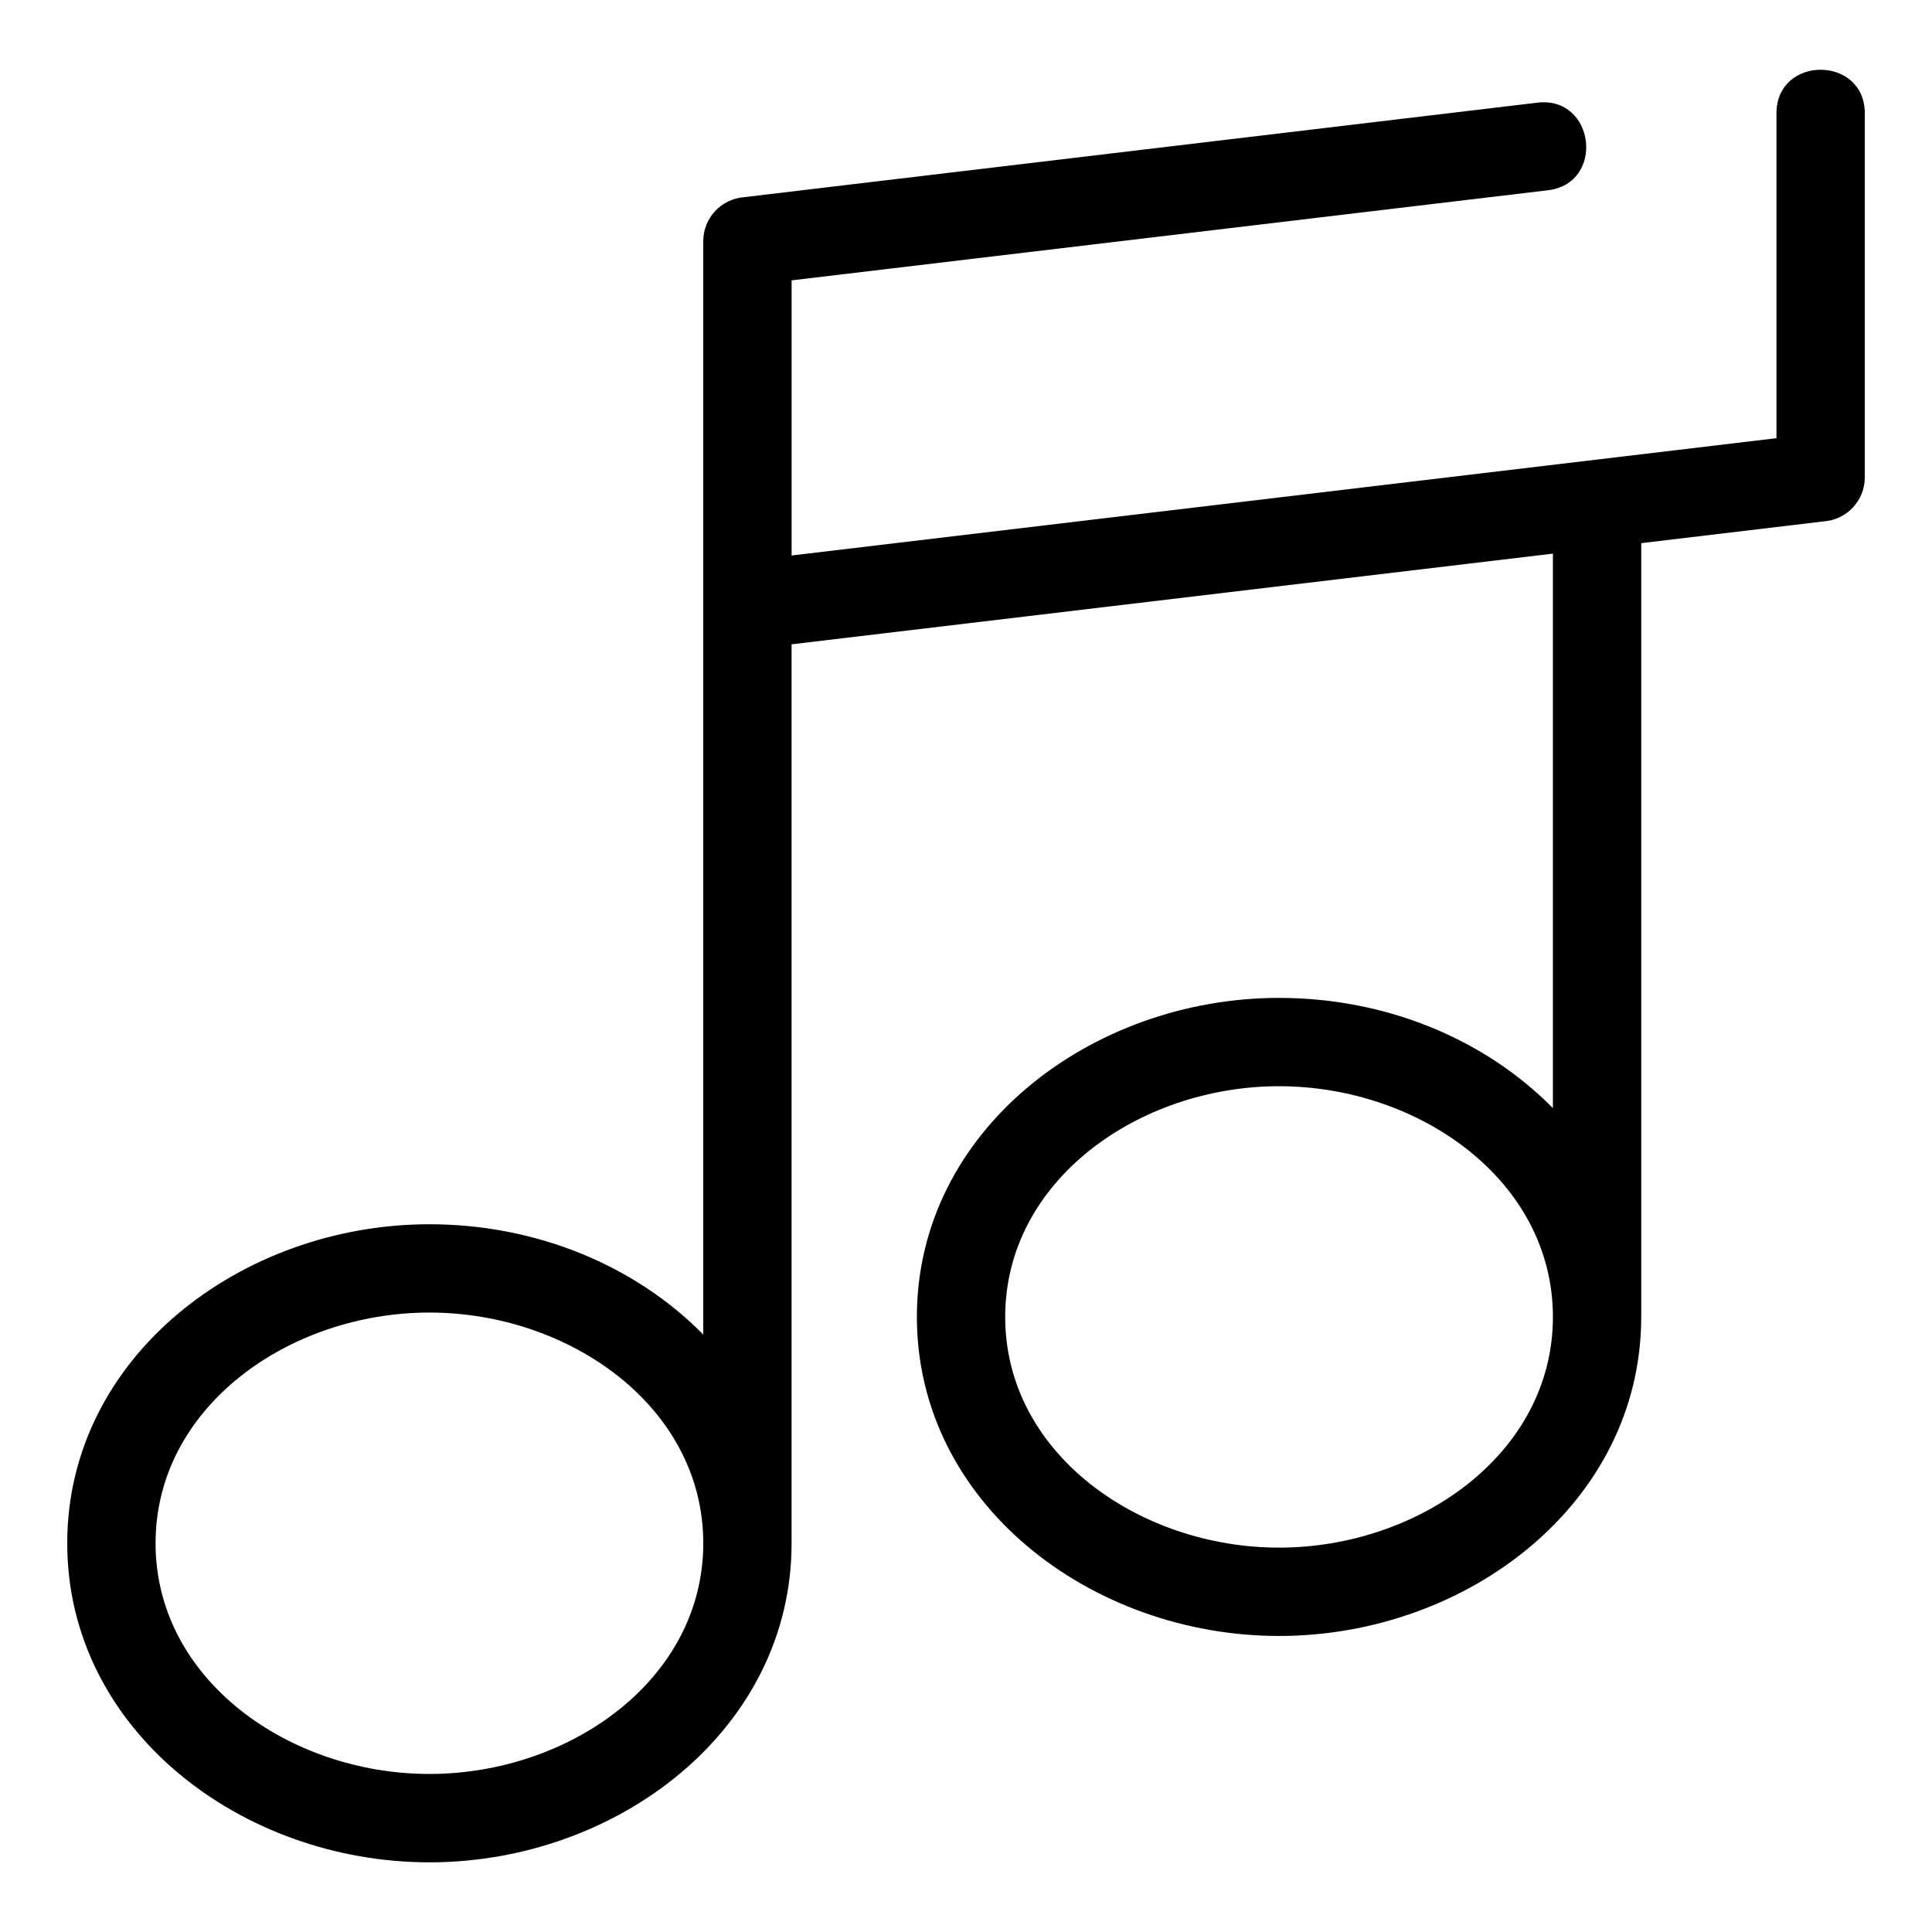
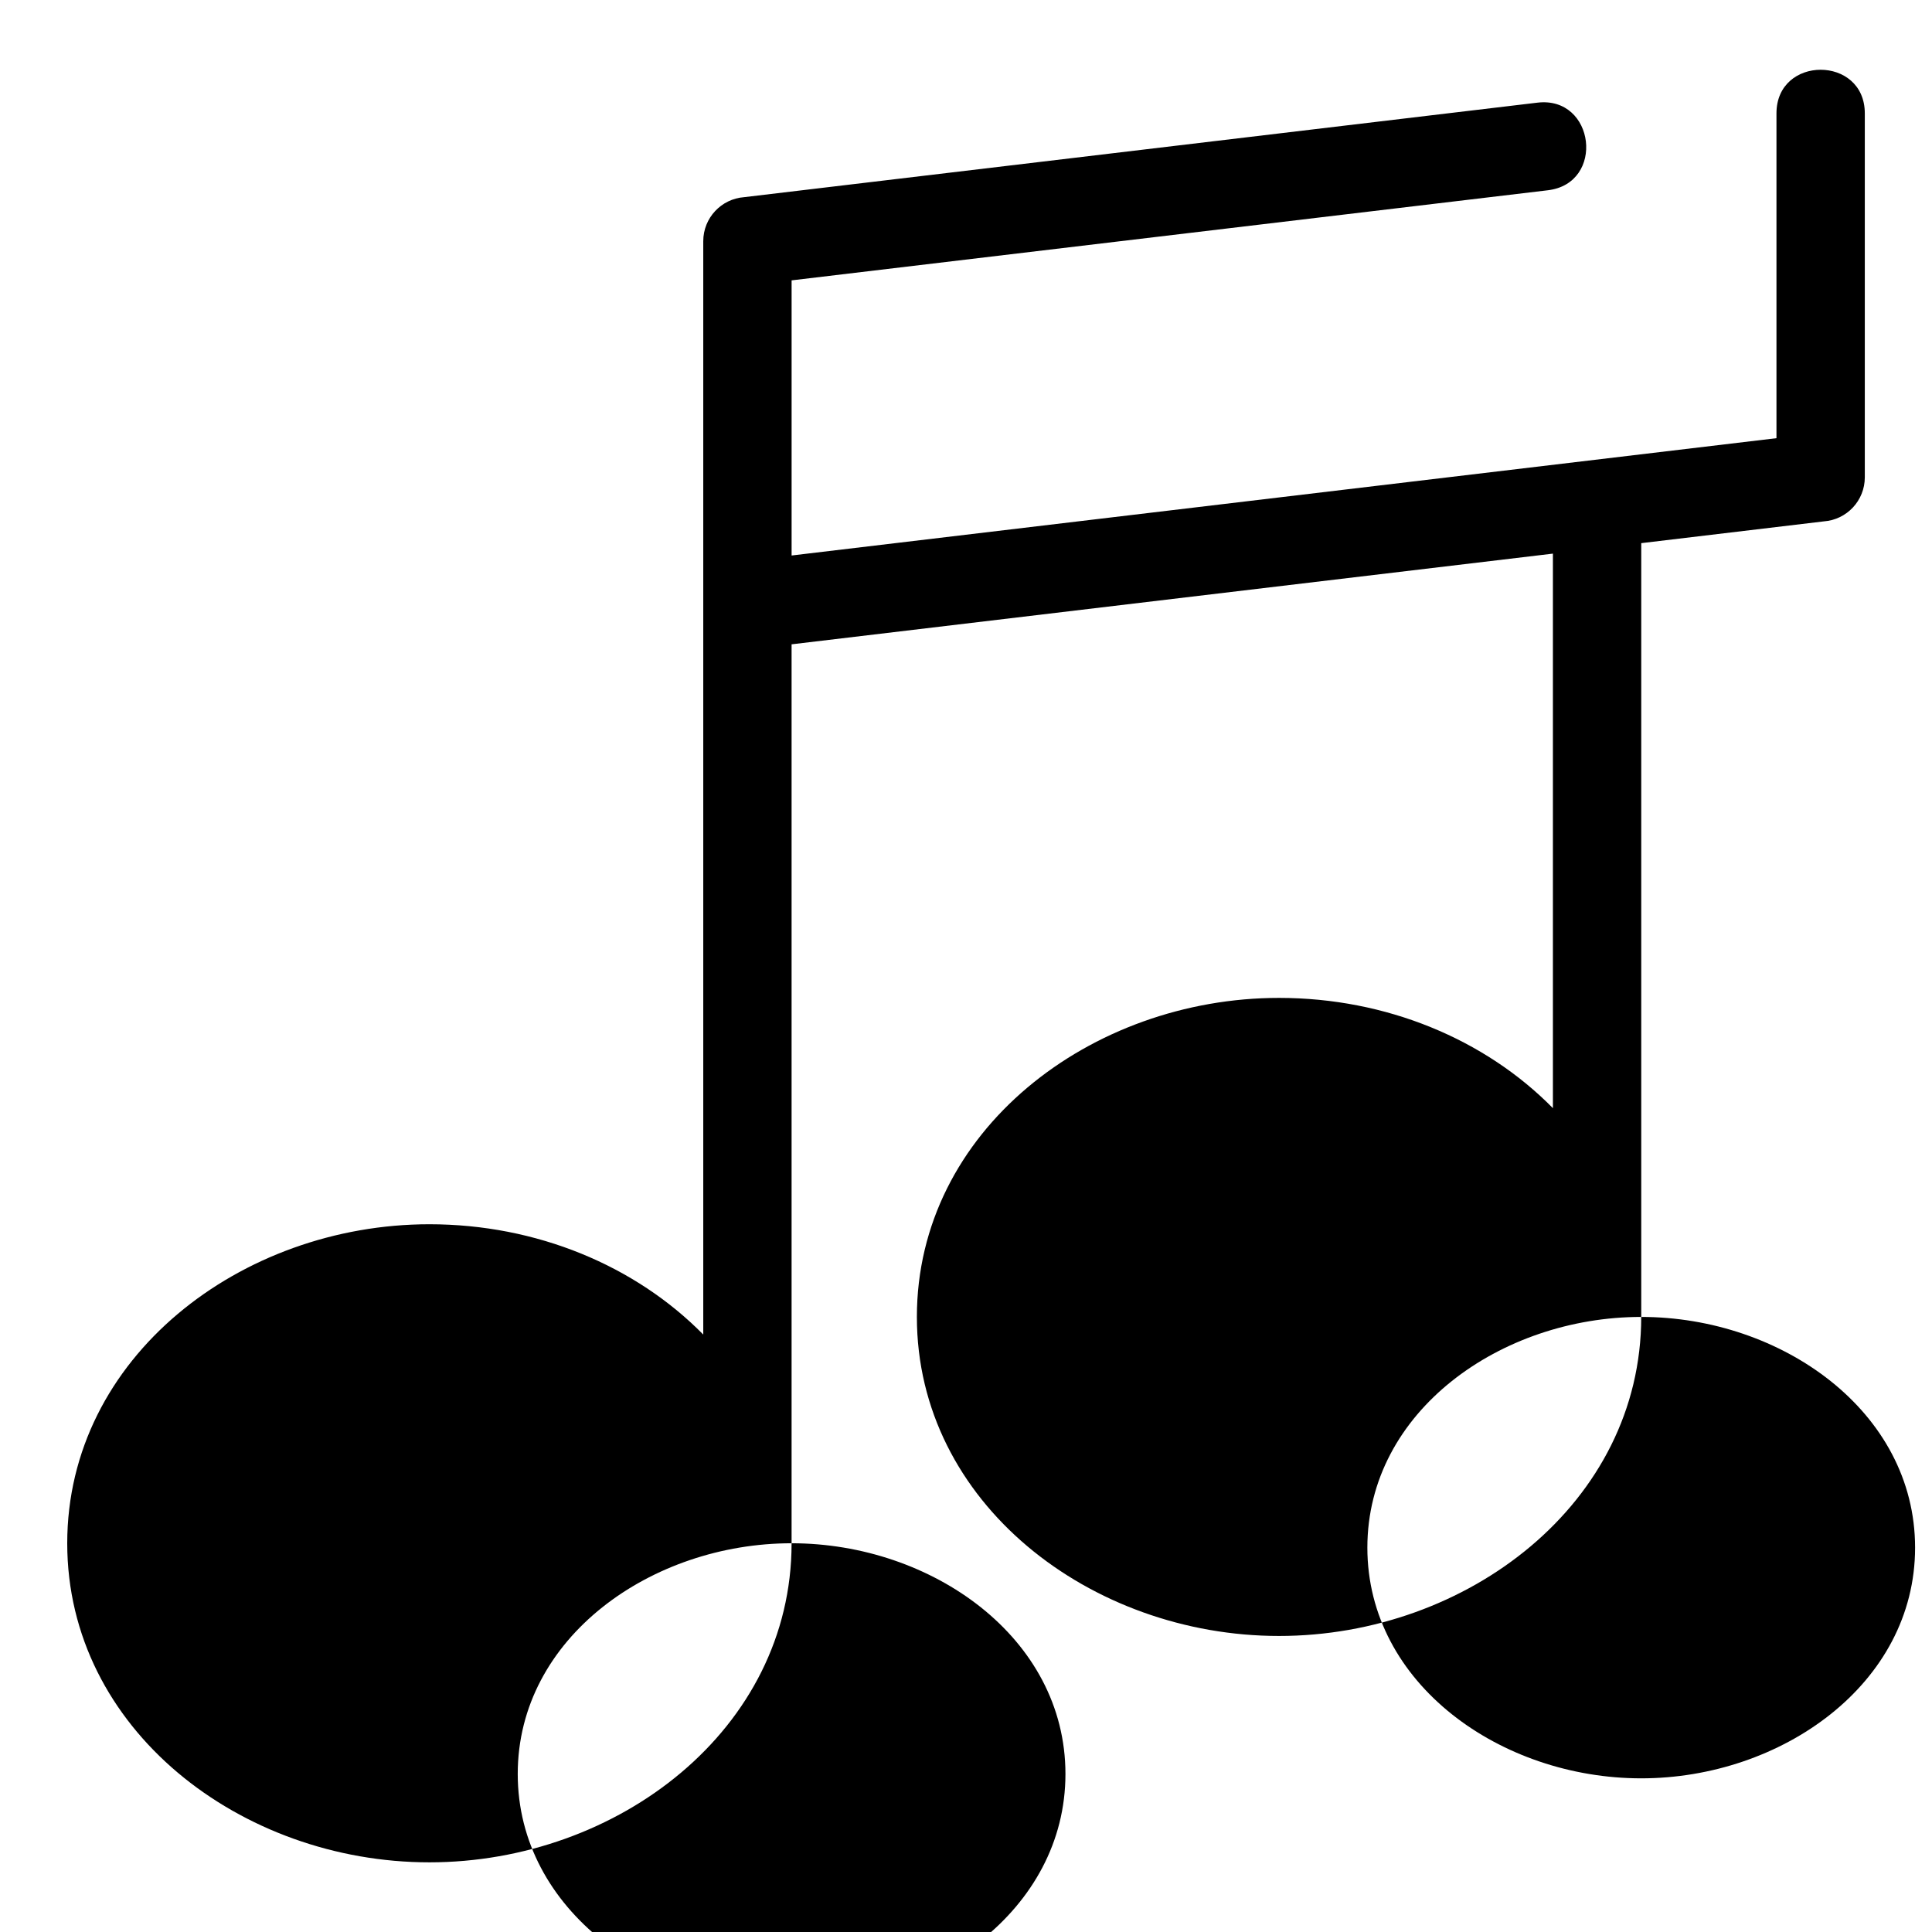
<svg xmlns="http://www.w3.org/2000/svg" fill="#000000" width="800px" height="800px" version="1.1" viewBox="144 144 512 512">
-   <path d="m578.94 493c0 49.332-46.086 84.547-95.98 84.547s-95.977-35.215-95.977-84.547 46.074-84.547 95.977-84.547c28.445 0 54.633 10.984 72.578 29.223v-146.96l-201.76 24.035v238.24c0 49.332-46.086 84.547-95.98 84.547s-95.98-35.215-95.98-84.547 46.082-84.551 95.98-84.551c28.438 0 54.625 10.992 72.574 29.23v-289.75c0-6.172 4.777-11.223 10.828-11.668l210.24-25.047c15.273-1.809 18.035 21.41 2.742 23.219l-200.4 23.875v72.914l261-31.09v-86.082c0-15.406 23.41-15.406 23.41 0v96.457c0 6.172-4.777 11.223-10.828 11.668l-48.418 5.773v205.07zm-95.98-61.141c-37.09 0-72.574 24.961-72.574 61.141s35.484 61.137 72.574 61.137c37.09 0 72.578-24.957 72.578-61.137s-35.484-61.141-72.578-61.141zm-225.16 59.98c-37.098 0-72.574 24.961-72.574 61.141 0 36.18 35.484 61.137 72.574 61.137 37.09 0 72.574-24.957 72.574-61.137 0-36.184-35.484-61.141-72.574-61.141z" />
+   <path d="m578.94 493c0 49.332-46.086 84.547-95.98 84.547s-95.977-35.215-95.977-84.547 46.074-84.547 95.977-84.547c28.445 0 54.633 10.984 72.578 29.223v-146.96l-201.76 24.035v238.24c0 49.332-46.086 84.547-95.98 84.547s-95.98-35.215-95.98-84.547 46.082-84.551 95.98-84.551c28.438 0 54.625 10.992 72.574 29.23v-289.75c0-6.172 4.777-11.223 10.828-11.668l210.24-25.047c15.273-1.809 18.035 21.41 2.742 23.219l-200.4 23.875v72.914l261-31.09v-86.082c0-15.406 23.41-15.406 23.41 0v96.457c0 6.172-4.777 11.223-10.828 11.668l-48.418 5.773v205.07zc-37.09 0-72.574 24.961-72.574 61.141s35.484 61.137 72.574 61.137c37.09 0 72.578-24.957 72.578-61.137s-35.484-61.141-72.578-61.141zm-225.16 59.98c-37.098 0-72.574 24.961-72.574 61.141 0 36.18 35.484 61.137 72.574 61.137 37.09 0 72.574-24.957 72.574-61.137 0-36.184-35.484-61.141-72.574-61.141z" />
</svg>